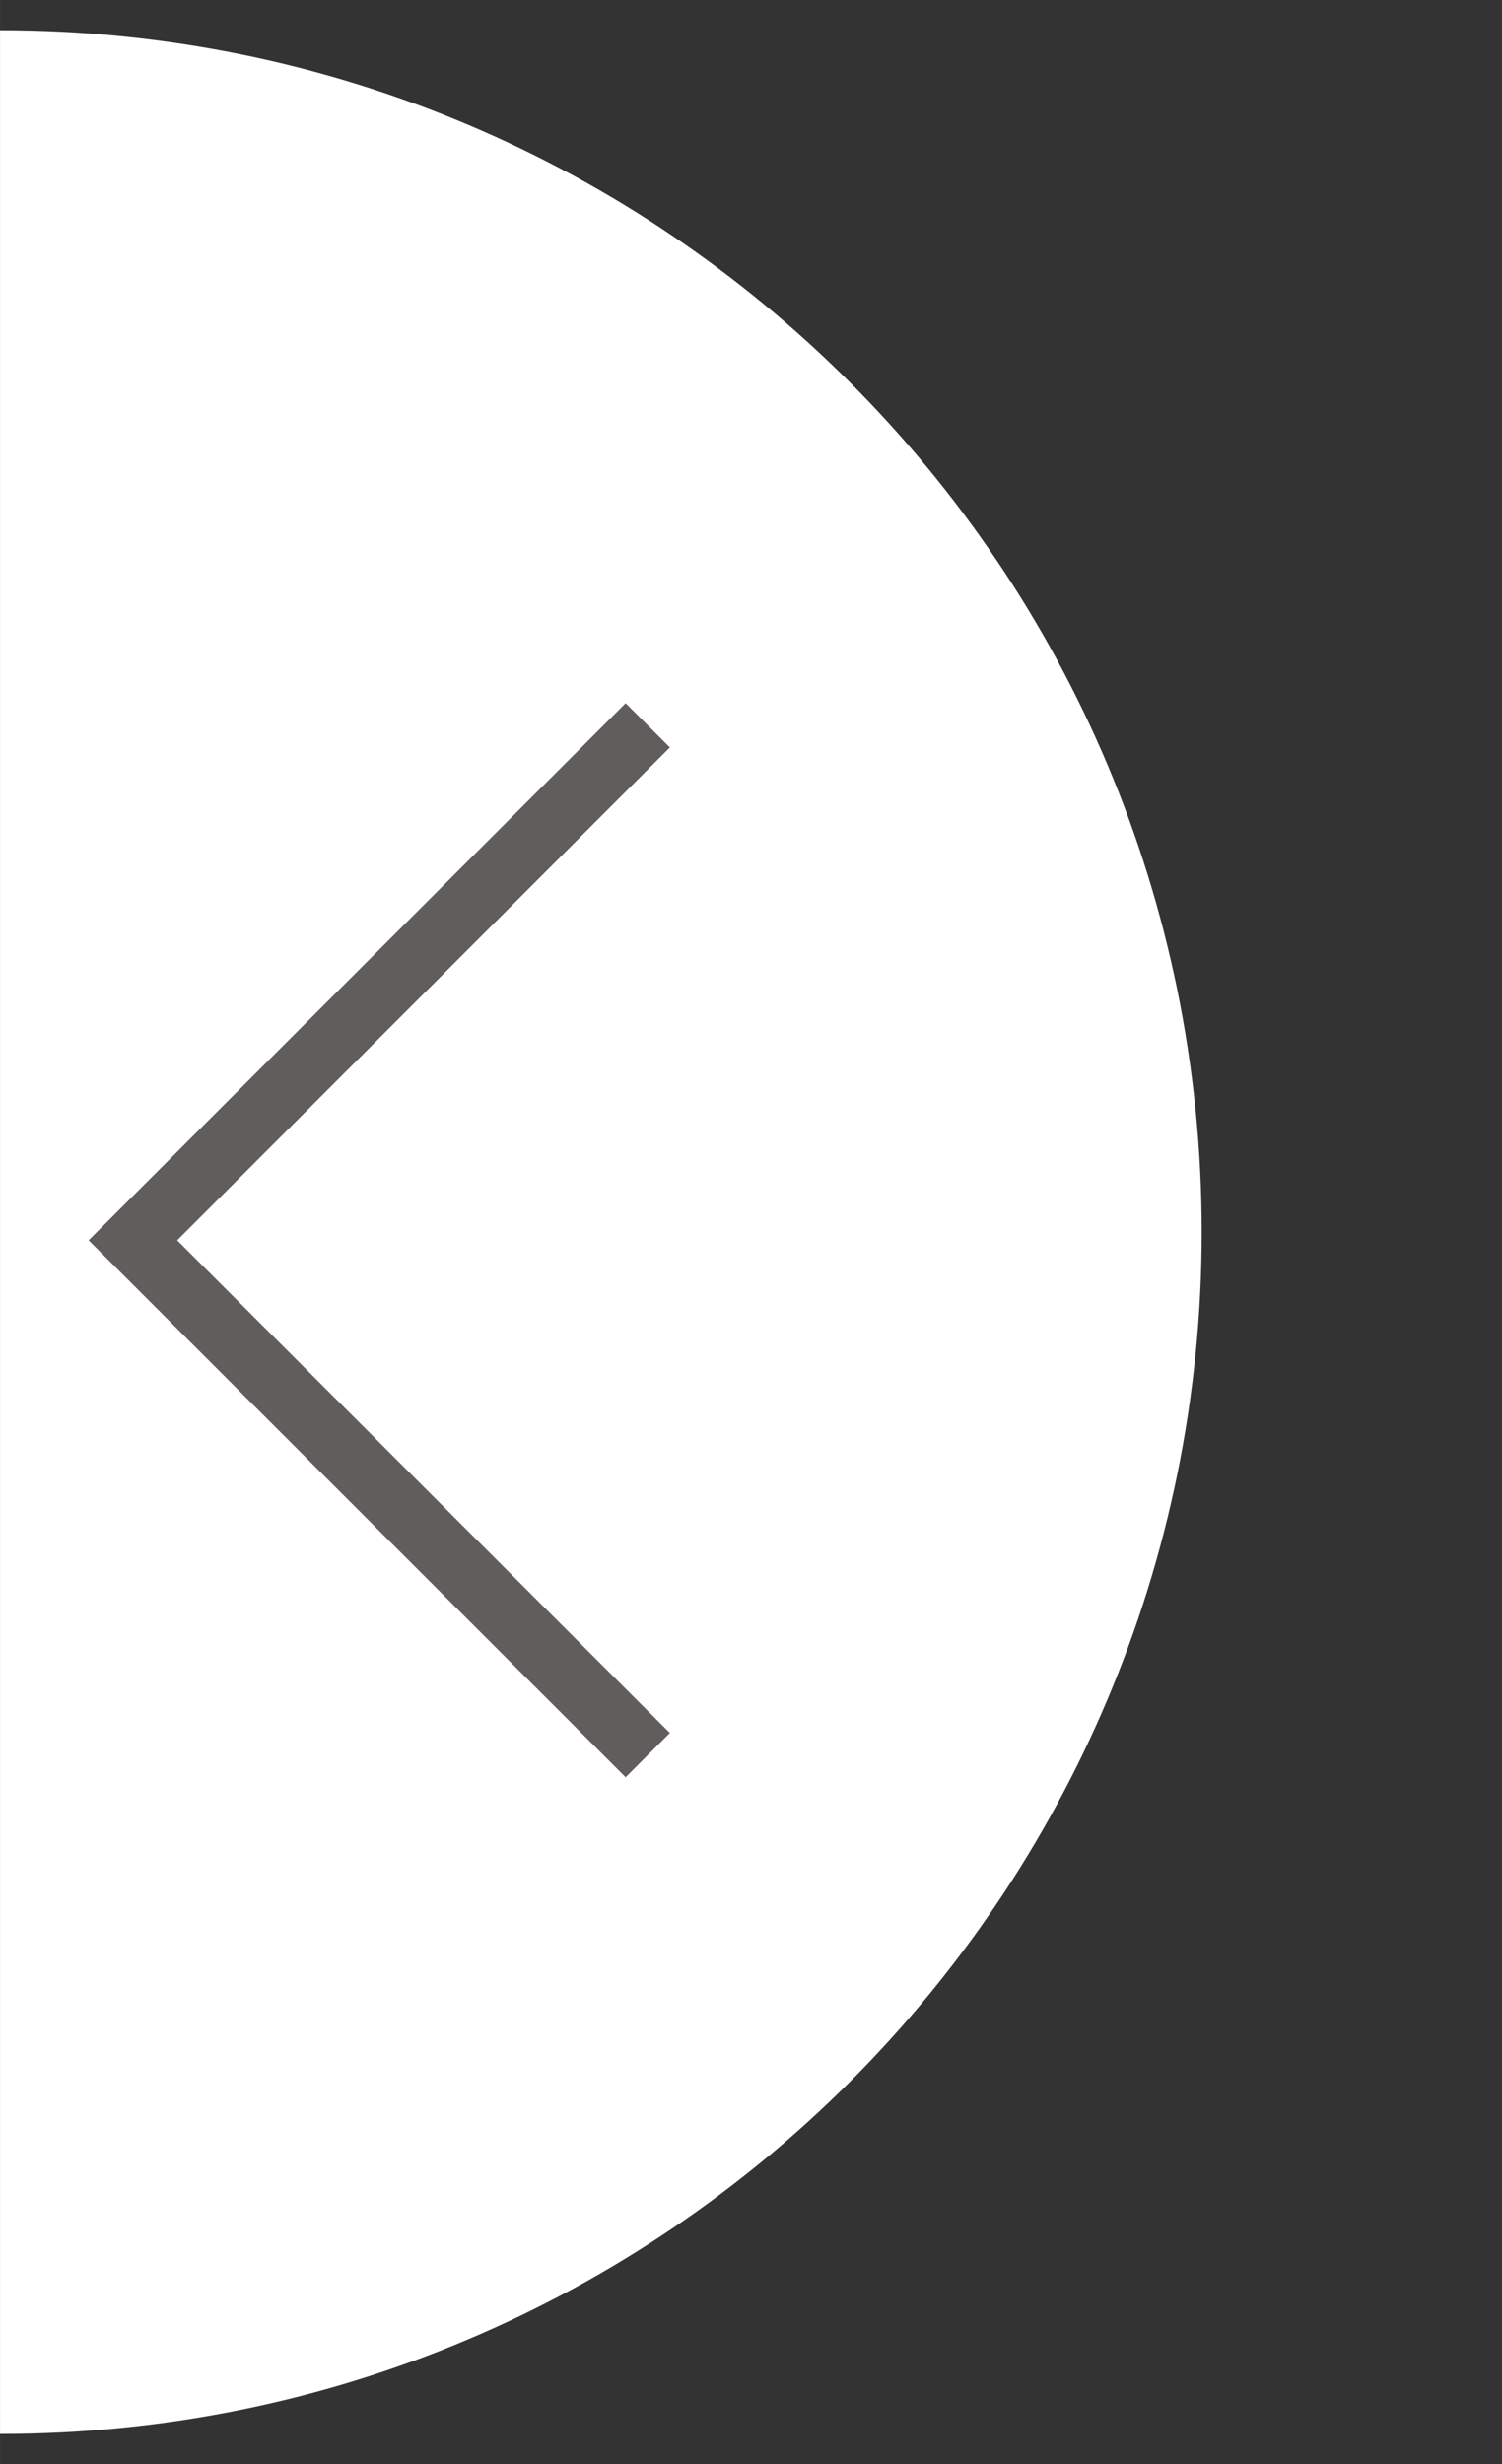
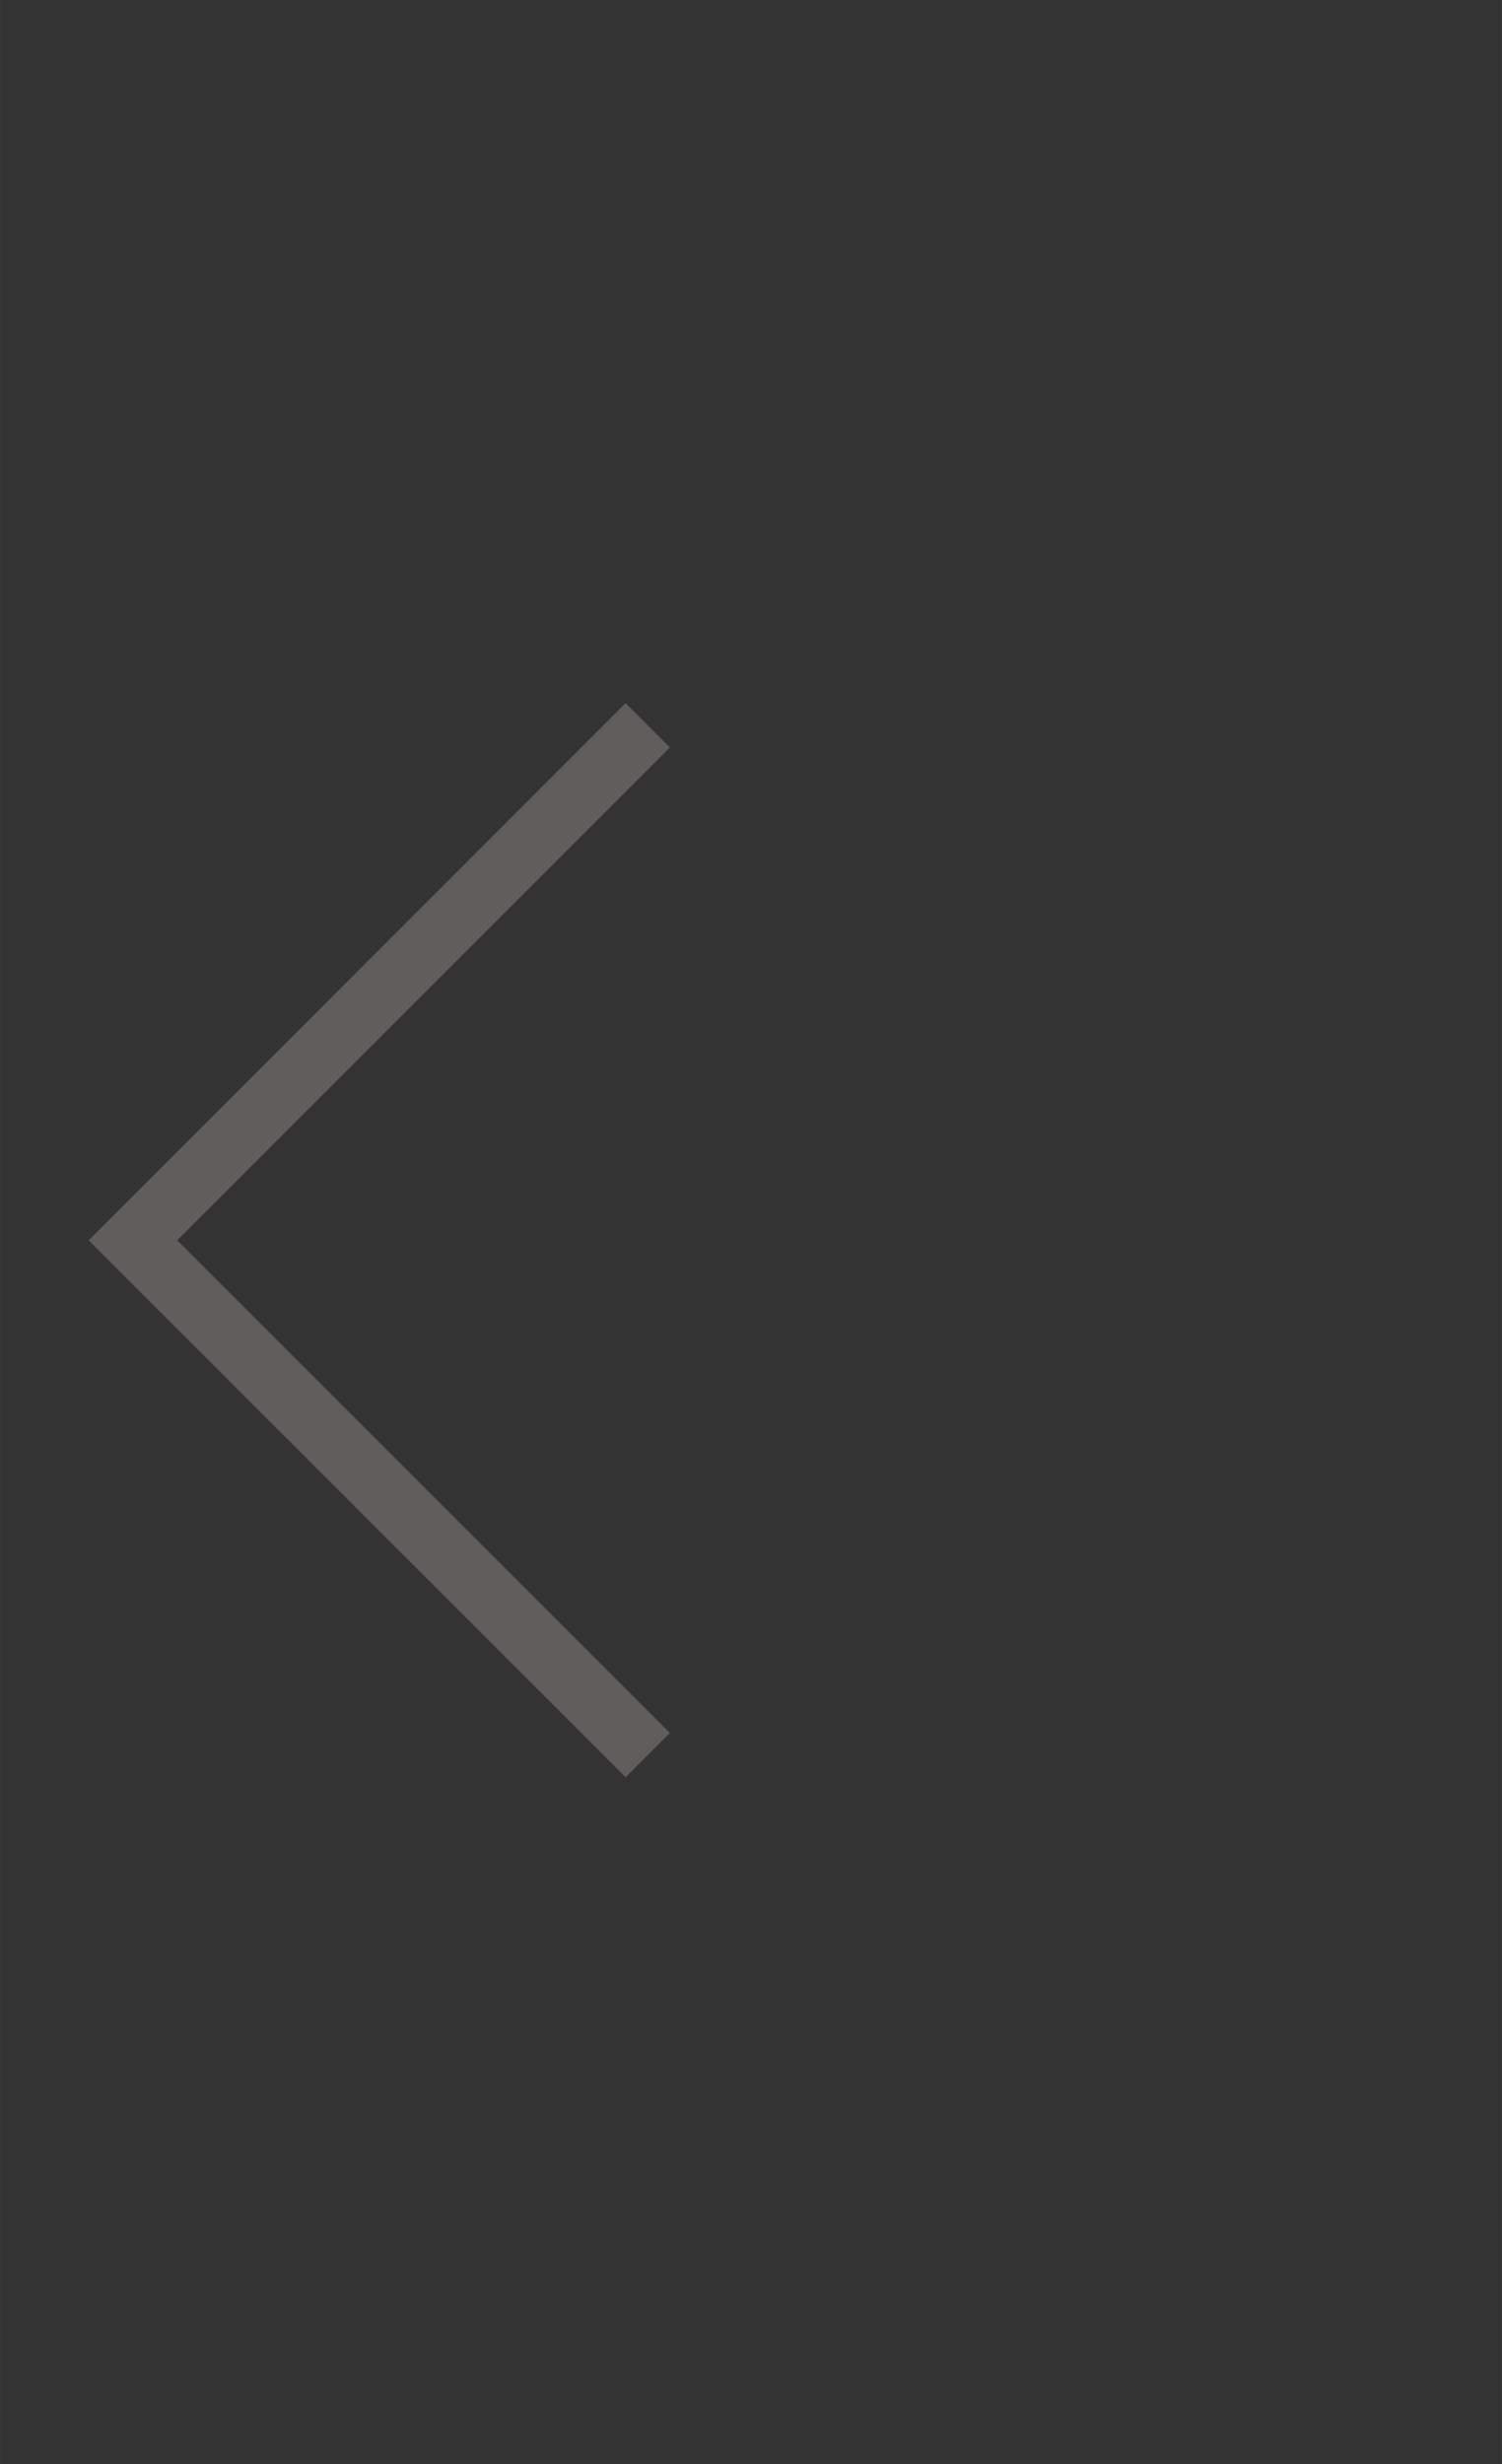
<svg xmlns="http://www.w3.org/2000/svg" xml:space="preserve" width="50px" height="82px" style="shape-rendering:geometricPrecision; text-rendering:geometricPrecision; image-rendering:optimizeQuality; fill-rule:evenodd; clip-rule:evenodd" viewBox="0 0 9.143 14.995">
  <rect x="0" y="0" width="9.143" height="14.995" fill="#333333" stroke="none" />
  <defs>
    <style type="text/css">
   
    .str0 {stroke:#605D5C;stroke-width:0.381}
    .fil0 {fill:none}
    .fil1 {fill:white}
   
  </style>
  </defs>
  <g id="Vrstva_x0020_1">
-     <polygon class="fil0" points="9.143,0 0,0 0,14.995 9.143,14.995 " />
-     <path class="fil1" d="M0.001 0.183l-0.001 0 0 14.629 0.001 0c4.04,0 7.314,-3.275 7.314,-7.314 0,-4.04 -3.275,-7.314 -7.314,-7.314z" />
    <polyline class="fil0 str0" points="3.943,4.414 0.809,7.548 3.943,10.681 " />
  </g>
</svg>